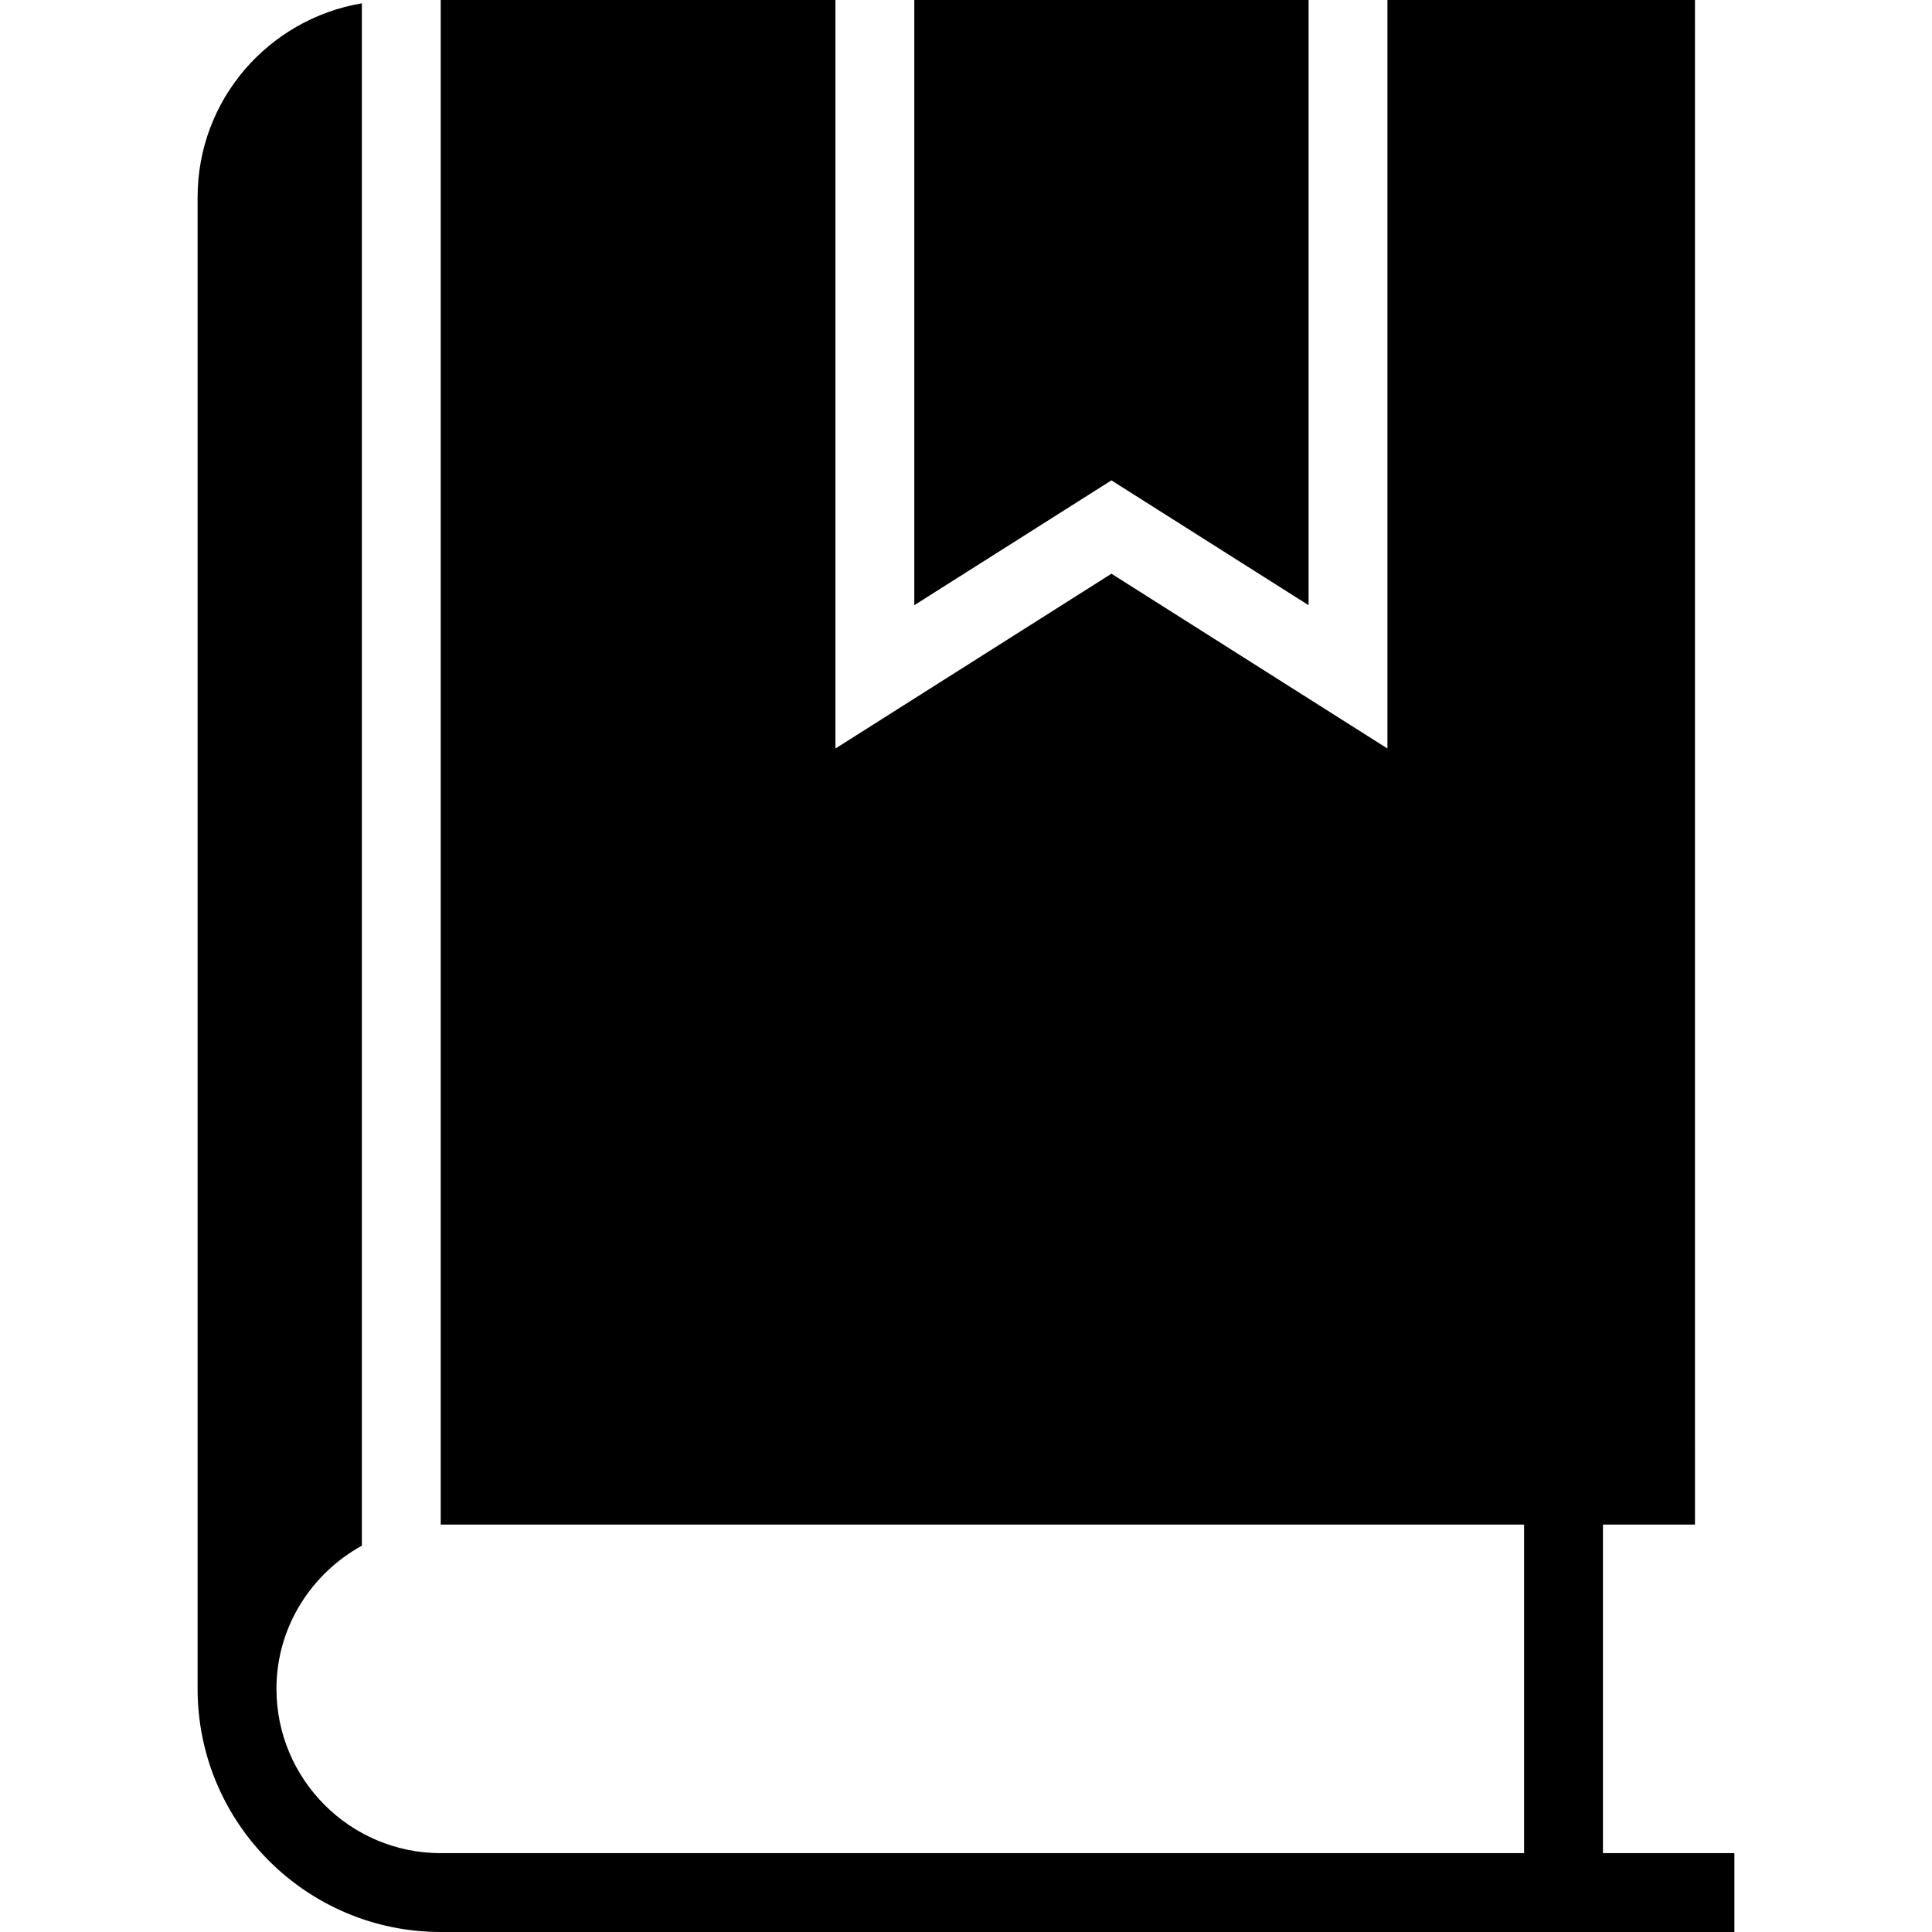
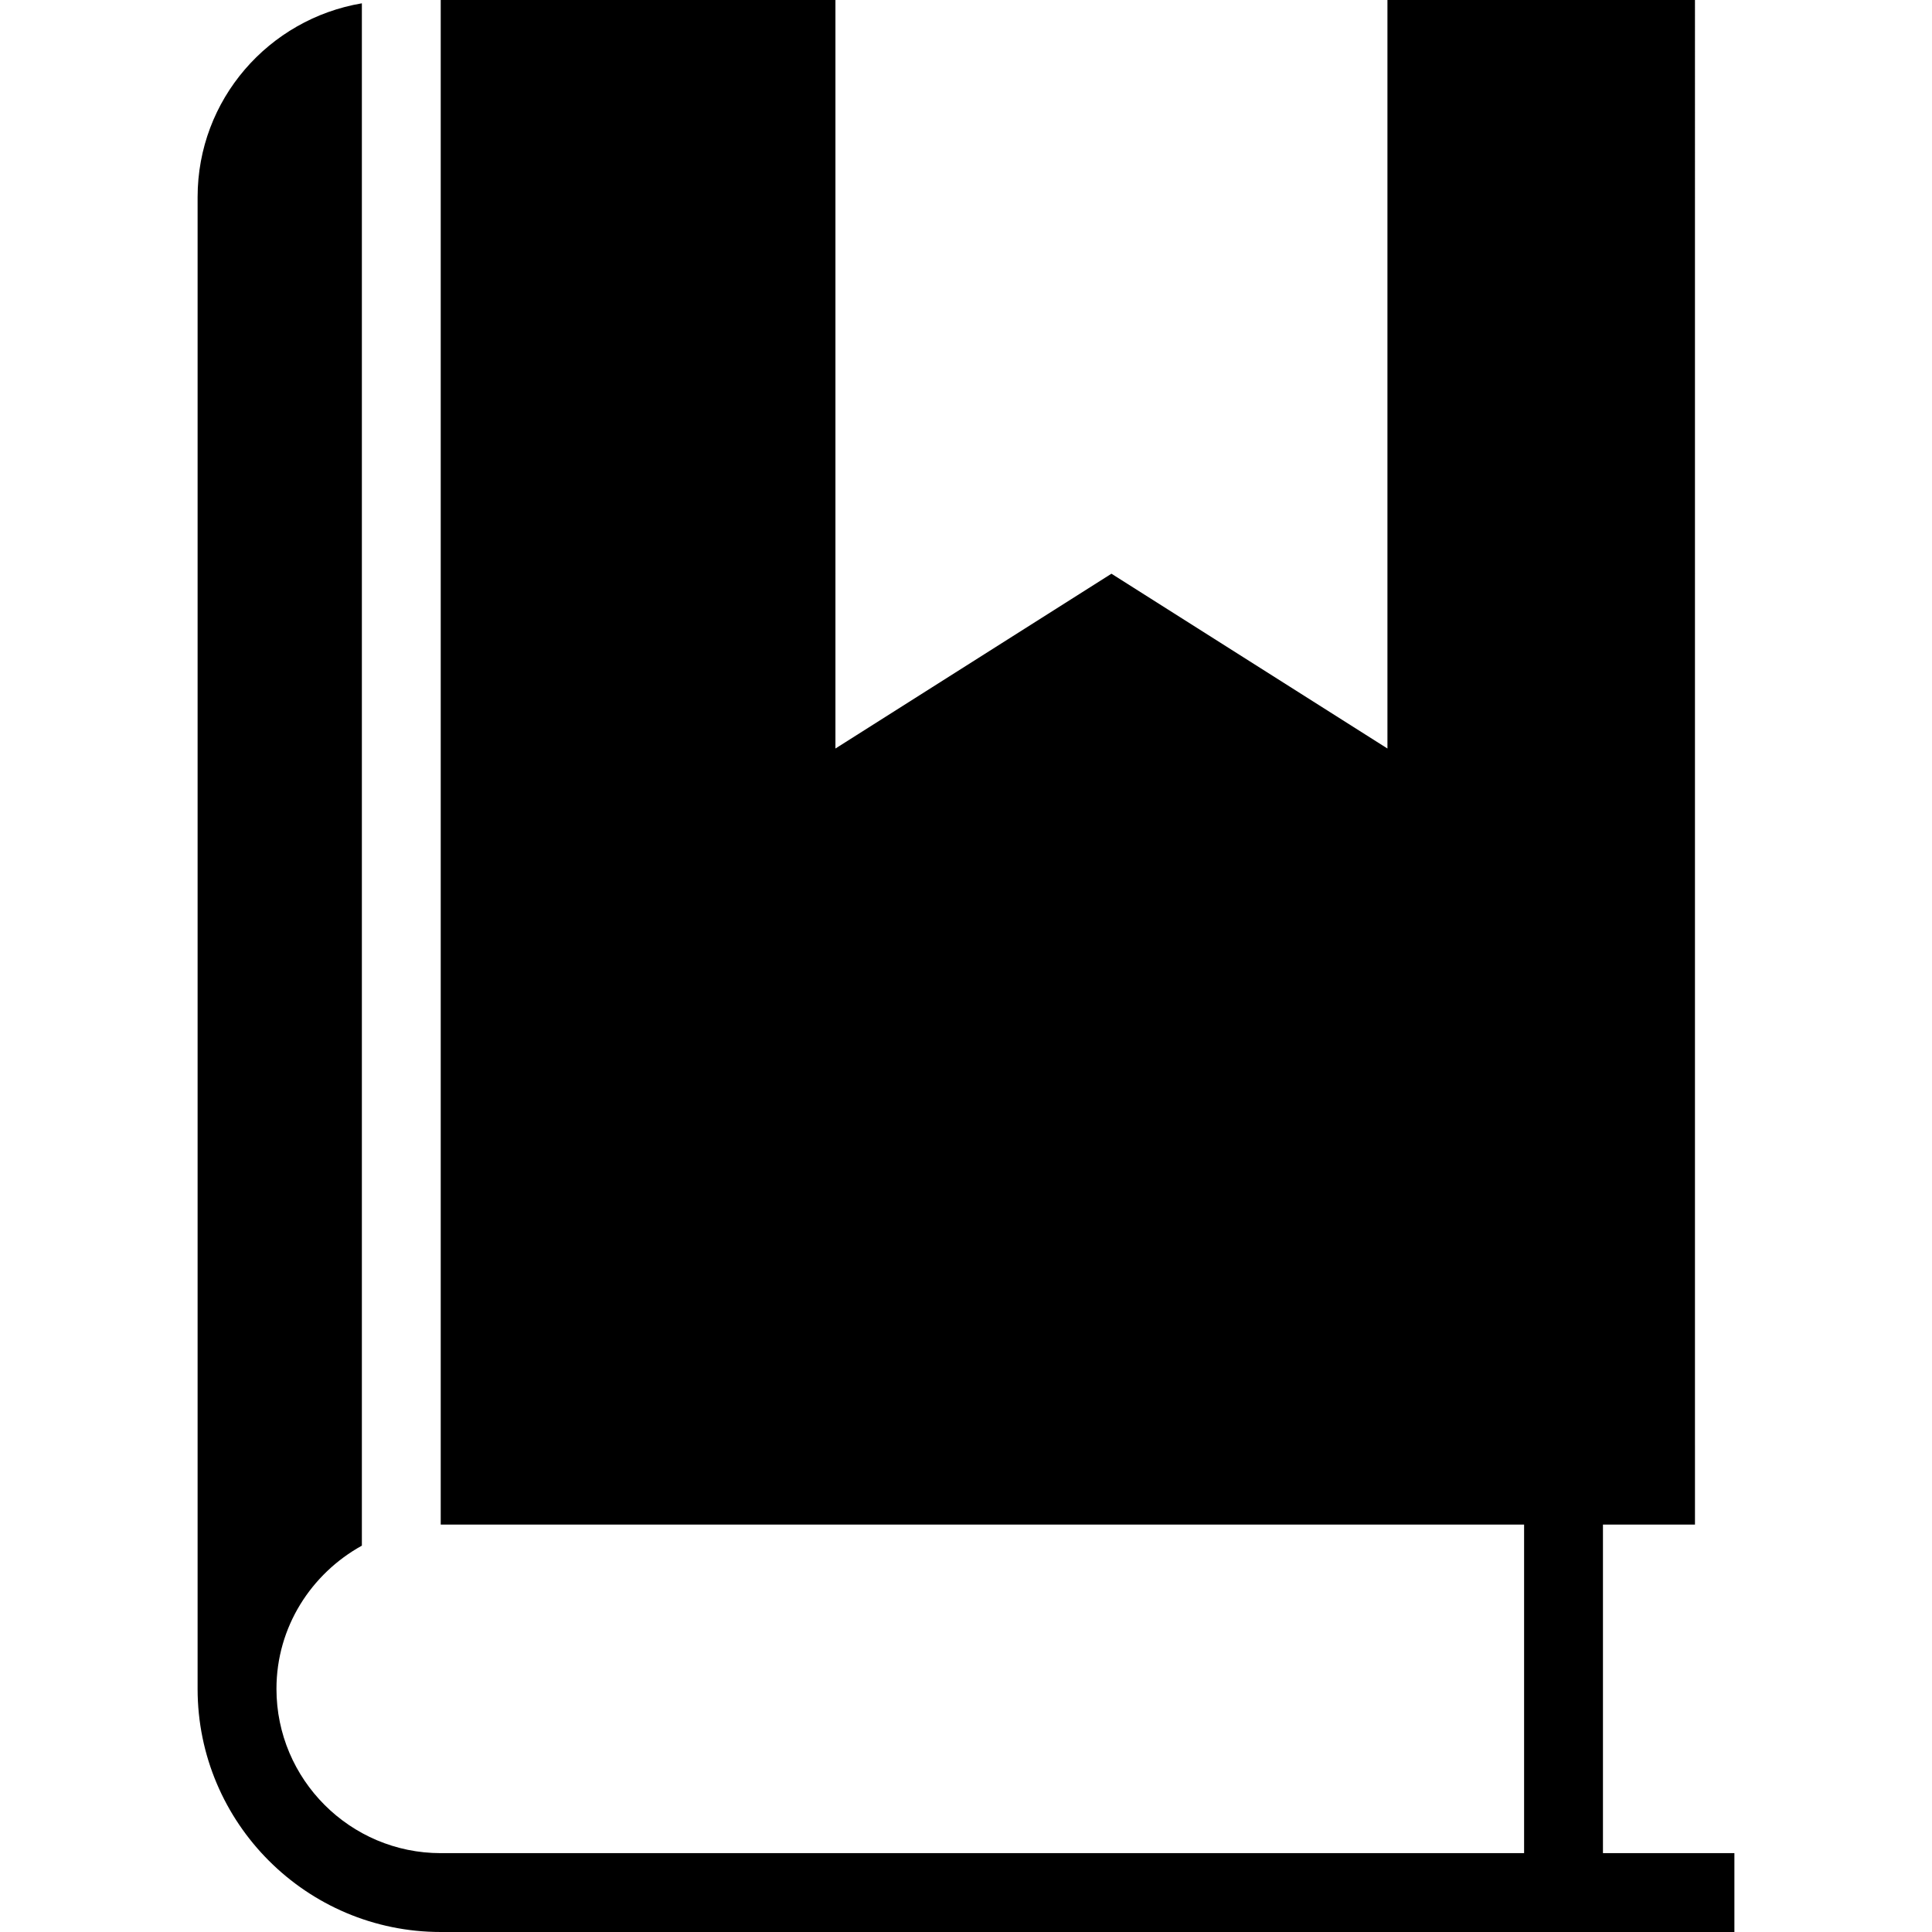
<svg xmlns="http://www.w3.org/2000/svg" fill="#000000" height="800px" width="800px" version="1.1" id="Layer_1" viewBox="0 0 472.615 472.615" xml:space="preserve">
  <g>
    <g>
      <path d="M392.122,453.325v-80.374h22.51V353.66h-0.002V0h-75.228v183.106l-67.517-42.763l-67.517,42.763V0h-96.556v372.951    h265.019v80.374h-265.02c-22.154,0-40.182-18.028-40.182-40.183c0-15.134,8.506-28.182,20.893-35.037V0.809    C65.736,4.655,48.338,24.346,48.338,48.225v364.912l0.001-0.005c0,0.005-0.001,0.007-0.001,0.007    c0,32.8,26.675,59.476,59.473,59.476h316.466v-19.291H392.122z" />
    </g>
  </g>
  <g>
    <g>
-       <polygon points="223.659,0 223.659,148.048 271.885,117.511 320.112,148.048 320.112,0   " />
-     </g>
+       </g>
  </g>
</svg>